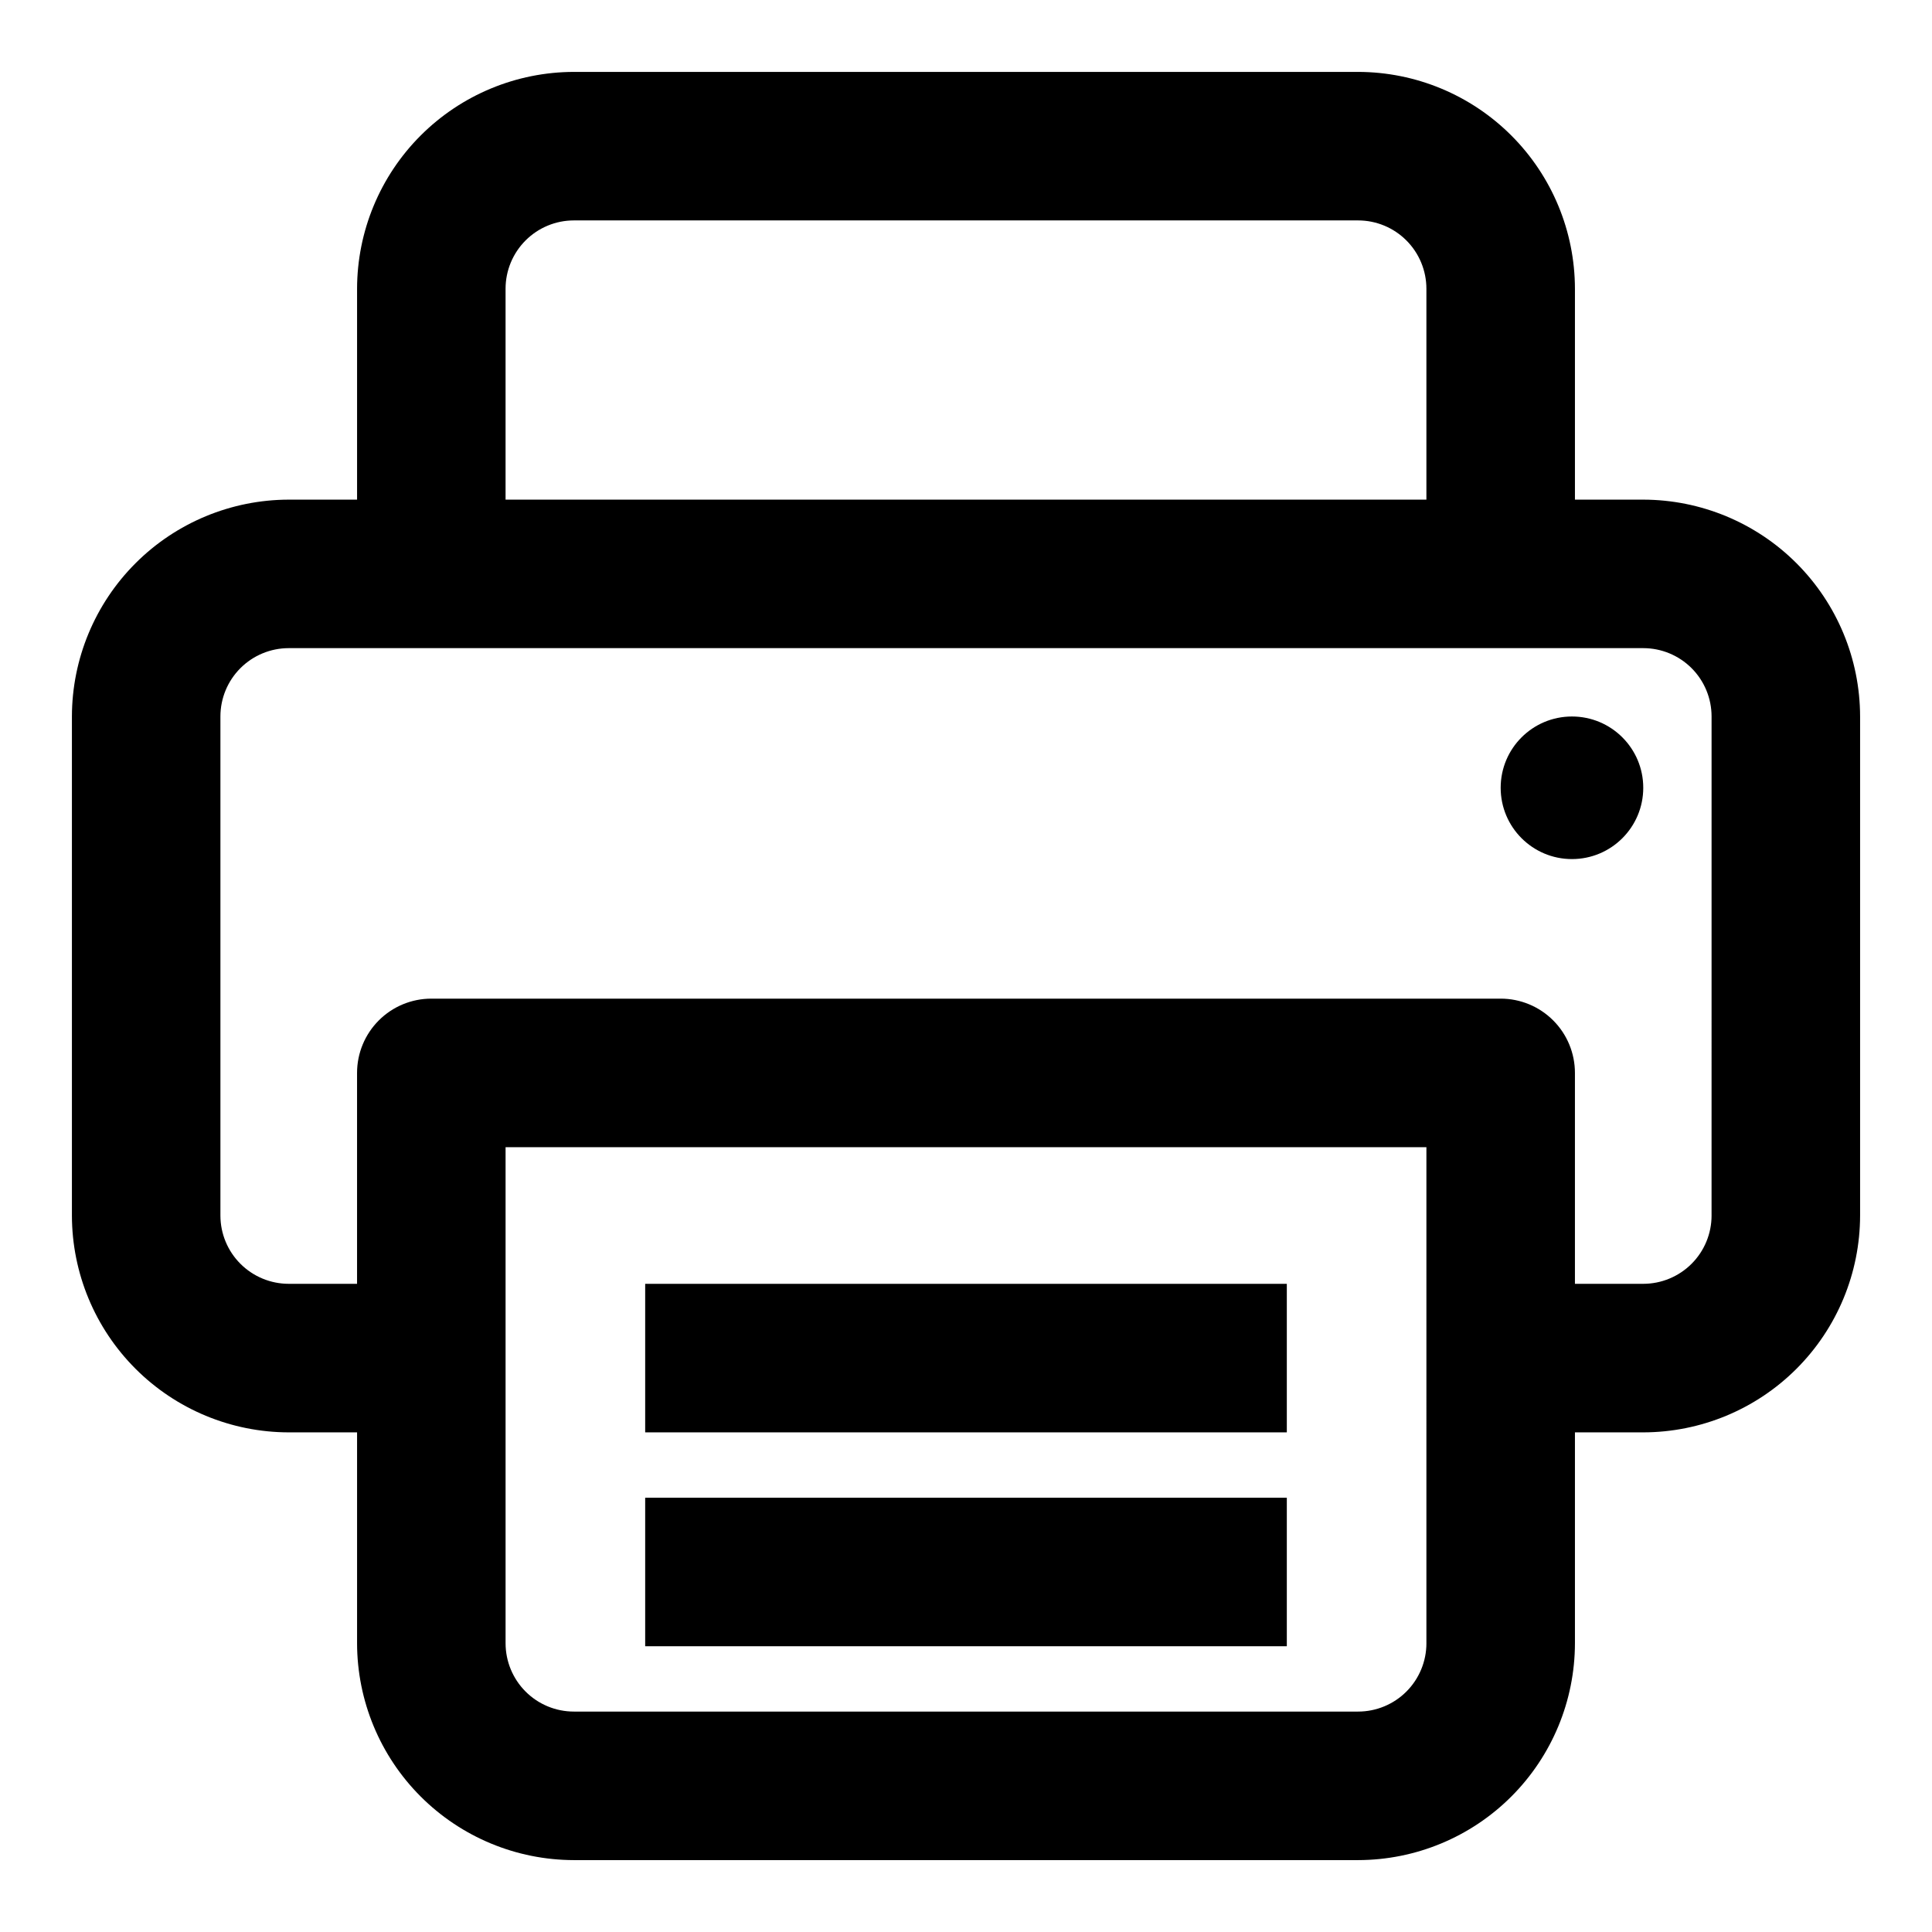
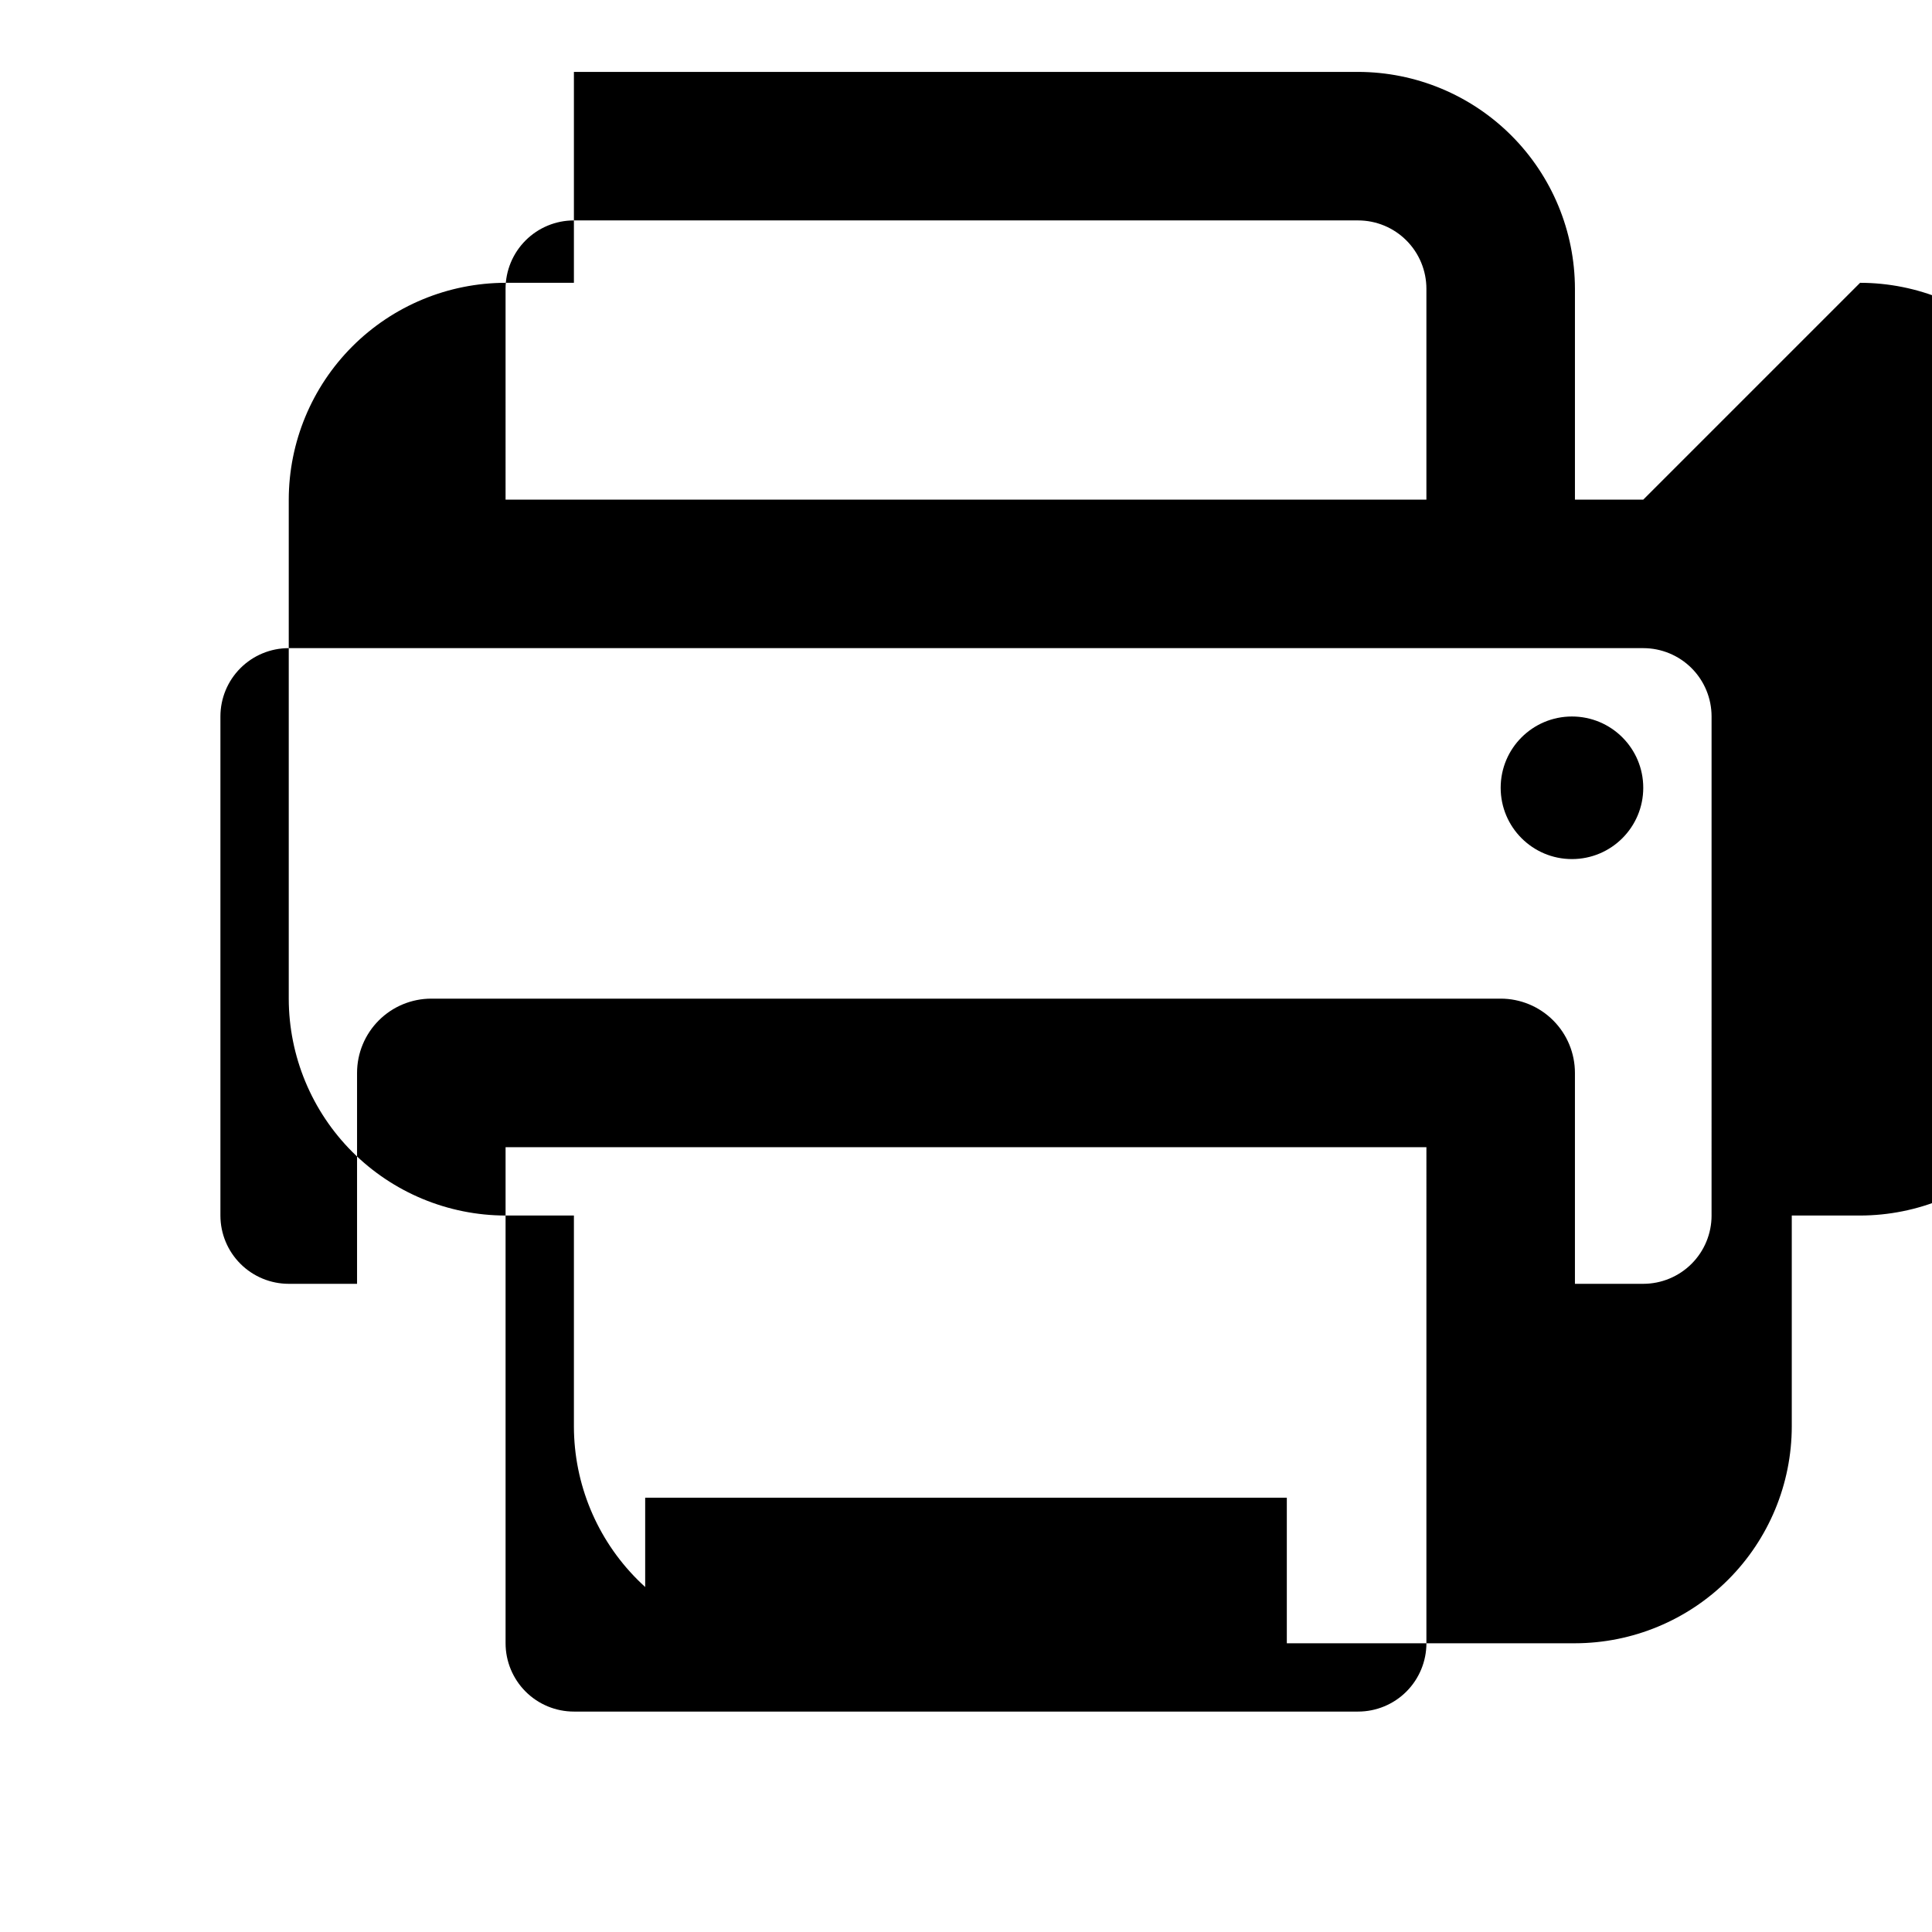
<svg xmlns="http://www.w3.org/2000/svg" fill="#000000" width="800px" height="800px" version="1.1" viewBox="144 144 512 512">
  <g>
-     <path d="m579.48 276.41h-18.105v-55.891c-0.02-15.234-6.082-29.84-16.855-40.609-10.77-10.773-25.375-16.836-40.609-16.855h-207.82c-15.234 0.02-29.836 6.082-40.609 16.855-10.773 10.77-16.832 25.375-16.855 40.609v55.891h-18.105c-15.234 0.023-29.84 6.082-40.609 16.855-10.773 10.773-16.836 25.379-16.855 40.613v132.25c0.02 15.234 6.082 29.836 16.855 40.609 10.77 10.773 25.375 16.836 40.609 16.855h18.105v55.891c0.023 15.234 6.082 29.84 16.855 40.613 10.773 10.77 25.375 16.832 40.609 16.852h207.82c15.234-0.02 29.84-6.082 40.609-16.852 10.773-10.773 16.836-25.379 16.855-40.613v-55.891h18.105c15.234-0.02 29.84-6.082 40.613-16.855 10.77-10.773 16.832-25.375 16.852-40.609v-132.25c-0.02-15.234-6.082-29.84-16.852-40.613-10.773-10.773-25.379-16.832-40.613-16.855zm-301.5-55.891c0-4.801 1.91-9.406 5.305-12.801 3.394-3.398 8-5.305 12.801-5.305h207.82c4.801 0 9.406 1.906 12.801 5.305 3.394 3.394 5.305 8 5.305 12.801v55.891h-244.03zm244.03 358.96h0.004c0 4.801-1.91 9.406-5.305 12.805-3.394 3.394-8 5.301-12.801 5.301h-207.82c-4.801 0-9.406-1.906-12.801-5.301-3.394-3.398-5.305-8.004-5.305-12.805v-131.46h244.03zm75.57-113.36h0.004c0 4.801-1.906 9.406-5.301 12.801-3.398 3.394-8.004 5.305-12.805 5.305h-18.105v-55.895c0-5.219-2.074-10.223-5.766-13.914-3.688-3.691-8.695-5.766-13.914-5.766h-283.39c-5.219 0-10.223 2.074-13.914 5.766-3.691 3.691-5.766 8.695-5.766 13.914v55.891l-18.105 0.004c-4.801 0-9.406-1.91-12.801-5.305-3.398-3.394-5.305-8-5.305-12.801v-132.25c0-4.805 1.906-9.41 5.305-12.805 3.394-3.394 8-5.301 12.801-5.301h358.96c4.801 0 9.406 1.906 12.805 5.301 3.394 3.394 5.301 8 5.301 12.805z" />
+     <path d="m579.48 276.41h-18.105v-55.891c-0.02-15.234-6.082-29.84-16.855-40.609-10.77-10.773-25.375-16.836-40.609-16.855h-207.82v55.891h-18.105c-15.234 0.023-29.84 6.082-40.609 16.855-10.773 10.773-16.836 25.379-16.855 40.613v132.25c0.02 15.234 6.082 29.836 16.855 40.609 10.77 10.773 25.375 16.836 40.609 16.855h18.105v55.891c0.023 15.234 6.082 29.84 16.855 40.613 10.773 10.77 25.375 16.832 40.609 16.852h207.82c15.234-0.02 29.84-6.082 40.609-16.852 10.773-10.773 16.836-25.379 16.855-40.613v-55.891h18.105c15.234-0.02 29.84-6.082 40.613-16.855 10.77-10.773 16.832-25.375 16.852-40.609v-132.25c-0.02-15.234-6.082-29.84-16.852-40.613-10.773-10.773-25.379-16.832-40.613-16.855zm-301.5-55.891c0-4.801 1.91-9.406 5.305-12.801 3.394-3.398 8-5.305 12.801-5.305h207.82c4.801 0 9.406 1.906 12.801 5.305 3.394 3.394 5.305 8 5.305 12.801v55.891h-244.03zm244.03 358.96h0.004c0 4.801-1.91 9.406-5.305 12.805-3.394 3.394-8 5.301-12.801 5.301h-207.82c-4.801 0-9.406-1.906-12.801-5.301-3.394-3.398-5.305-8.004-5.305-12.805v-131.46h244.03zm75.57-113.36h0.004c0 4.801-1.906 9.406-5.301 12.801-3.398 3.394-8.004 5.305-12.805 5.305h-18.105v-55.895c0-5.219-2.074-10.223-5.766-13.914-3.688-3.691-8.695-5.766-13.914-5.766h-283.39c-5.219 0-10.223 2.074-13.914 5.766-3.691 3.691-5.766 8.695-5.766 13.914v55.891l-18.105 0.004c-4.801 0-9.406-1.91-12.801-5.305-3.398-3.394-5.305-8-5.305-12.801v-132.25c0-4.805 1.906-9.41 5.305-12.805 3.394-3.394 8-5.301 12.801-5.301h358.96c4.801 0 9.406 1.906 12.805 5.301 3.394 3.394 5.301 8 5.301 12.805z" />
    <path d="m579.48 352.77c0 10.434-8.457 18.895-18.895 18.895-10.434 0-18.891-8.461-18.891-18.895s8.457-18.891 18.891-18.891c10.438 0 18.895 8.457 18.895 18.891" />
-     <path d="m314.98 484.23h170.04v39.359h-170.04z" />
    <path d="m314.98 540.91h170.04v39.359h-170.04z" />
  </g>
</svg>